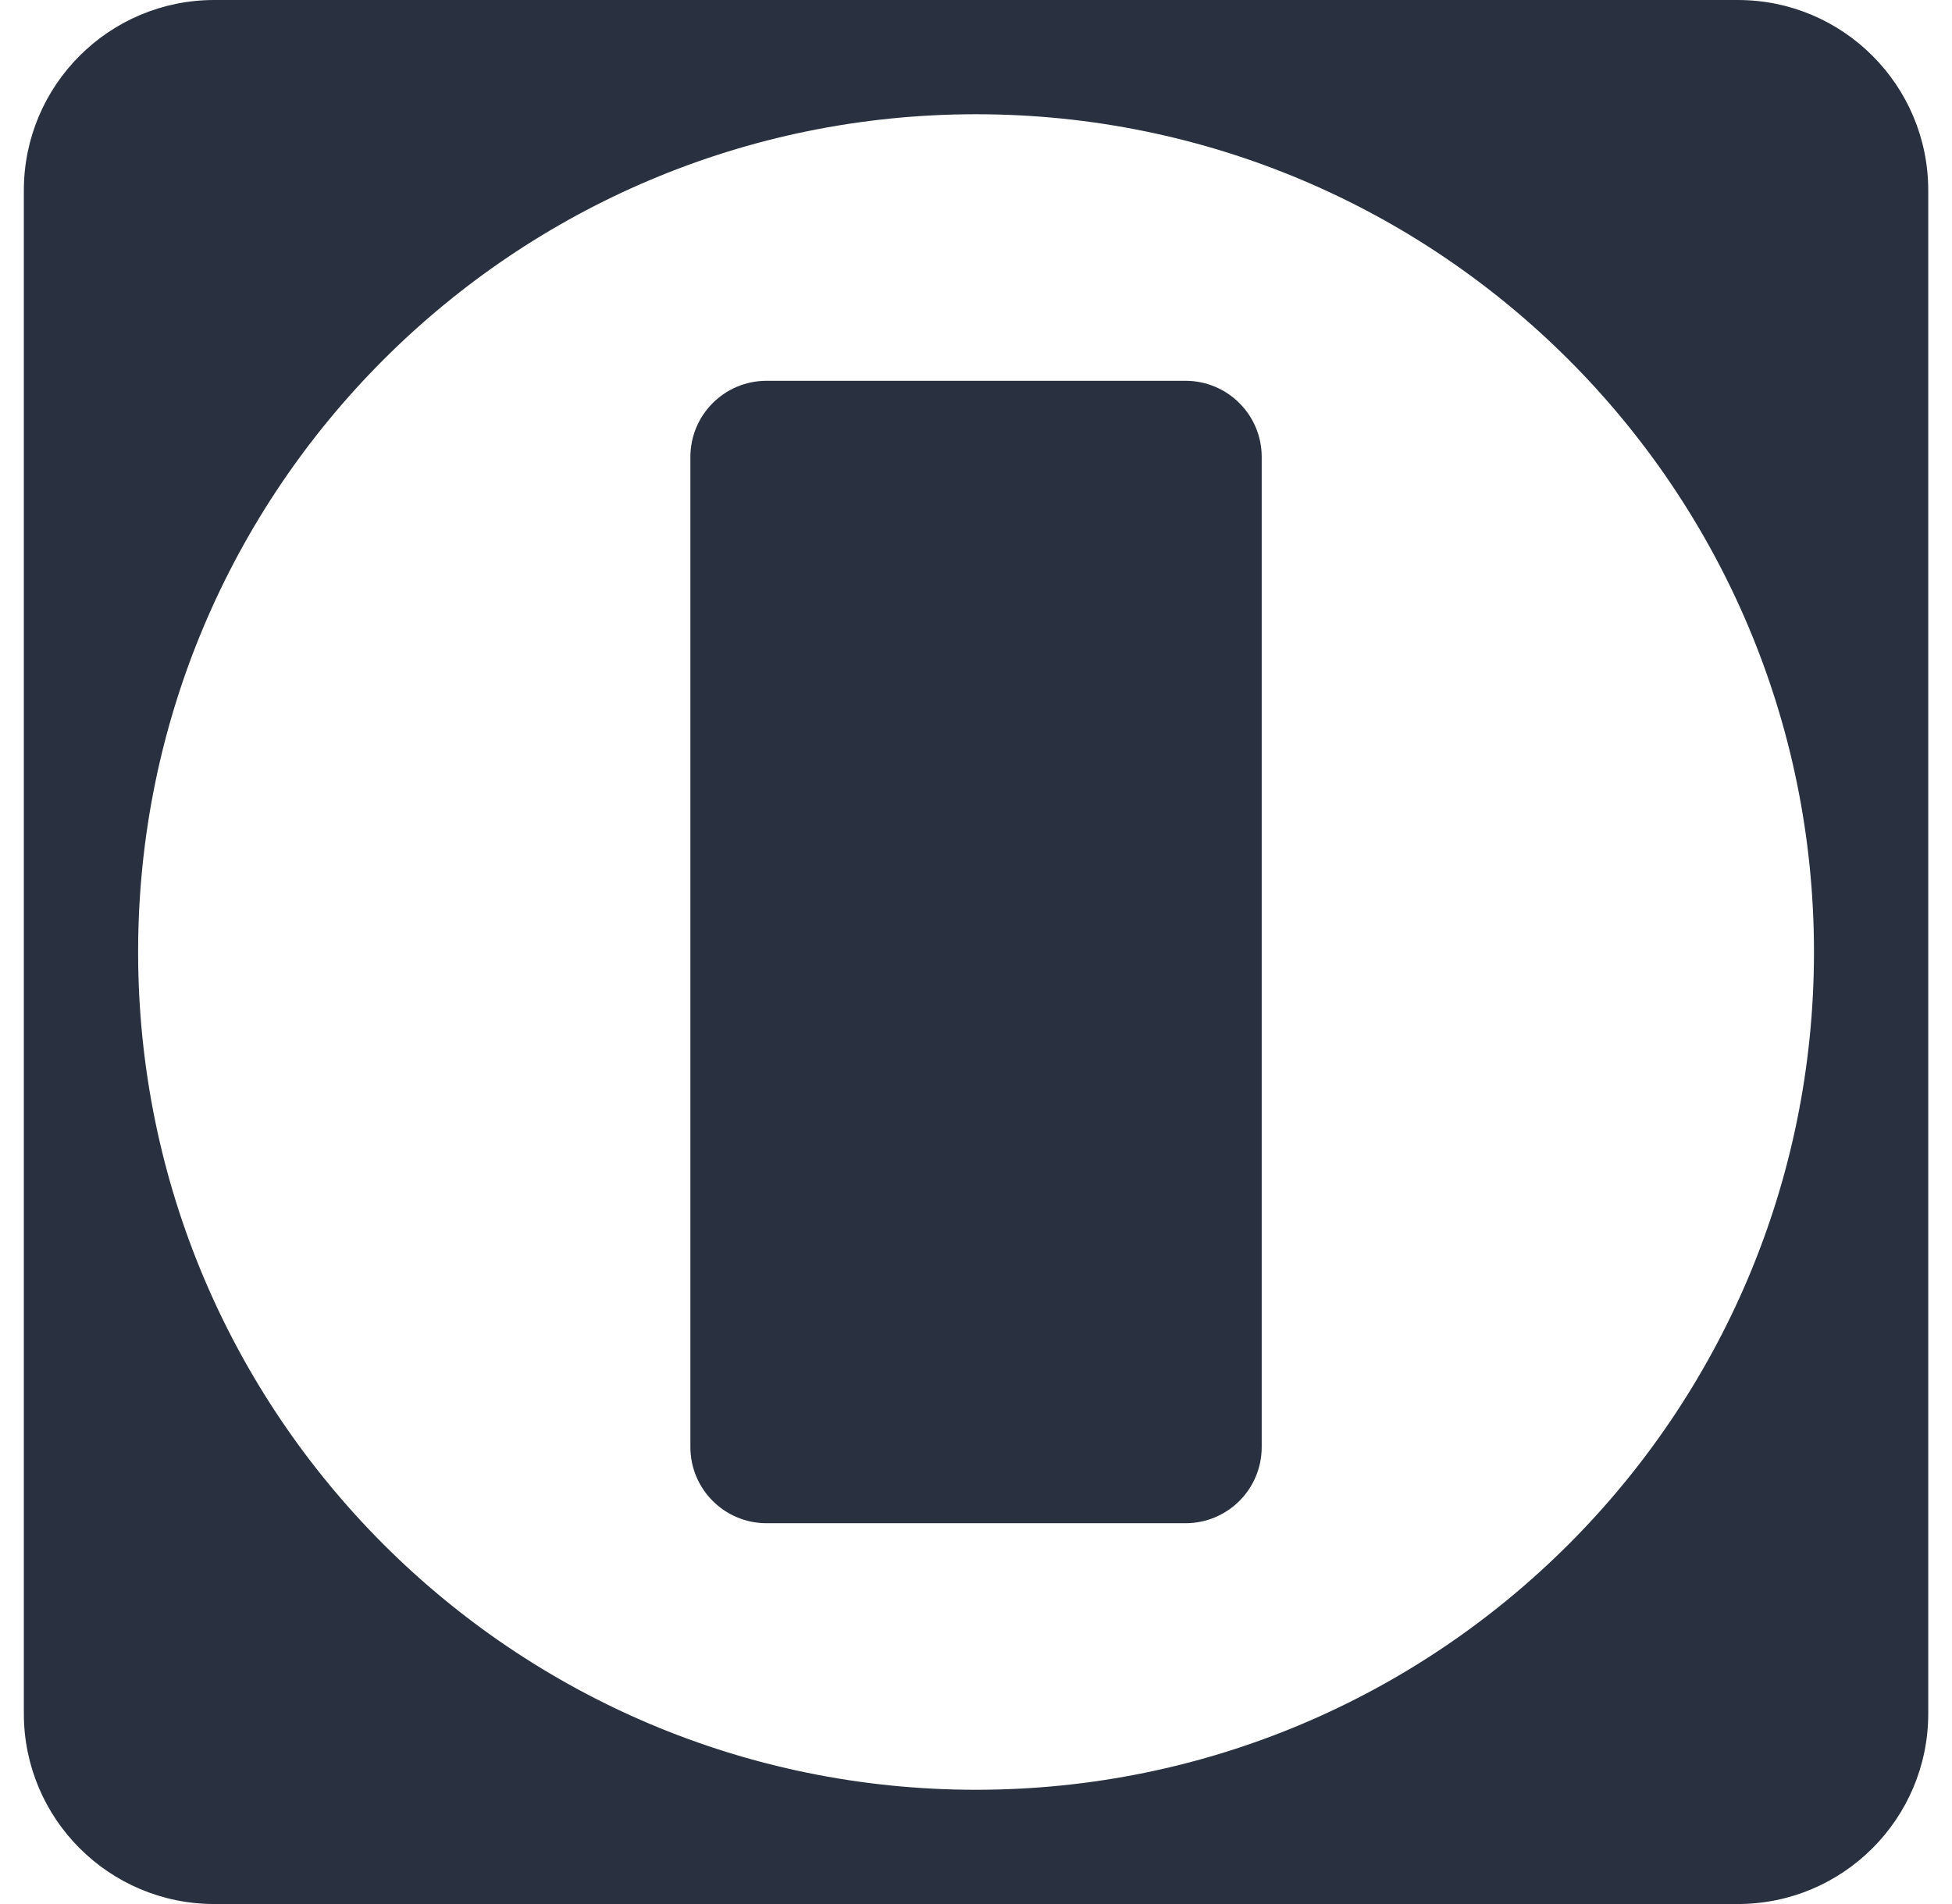
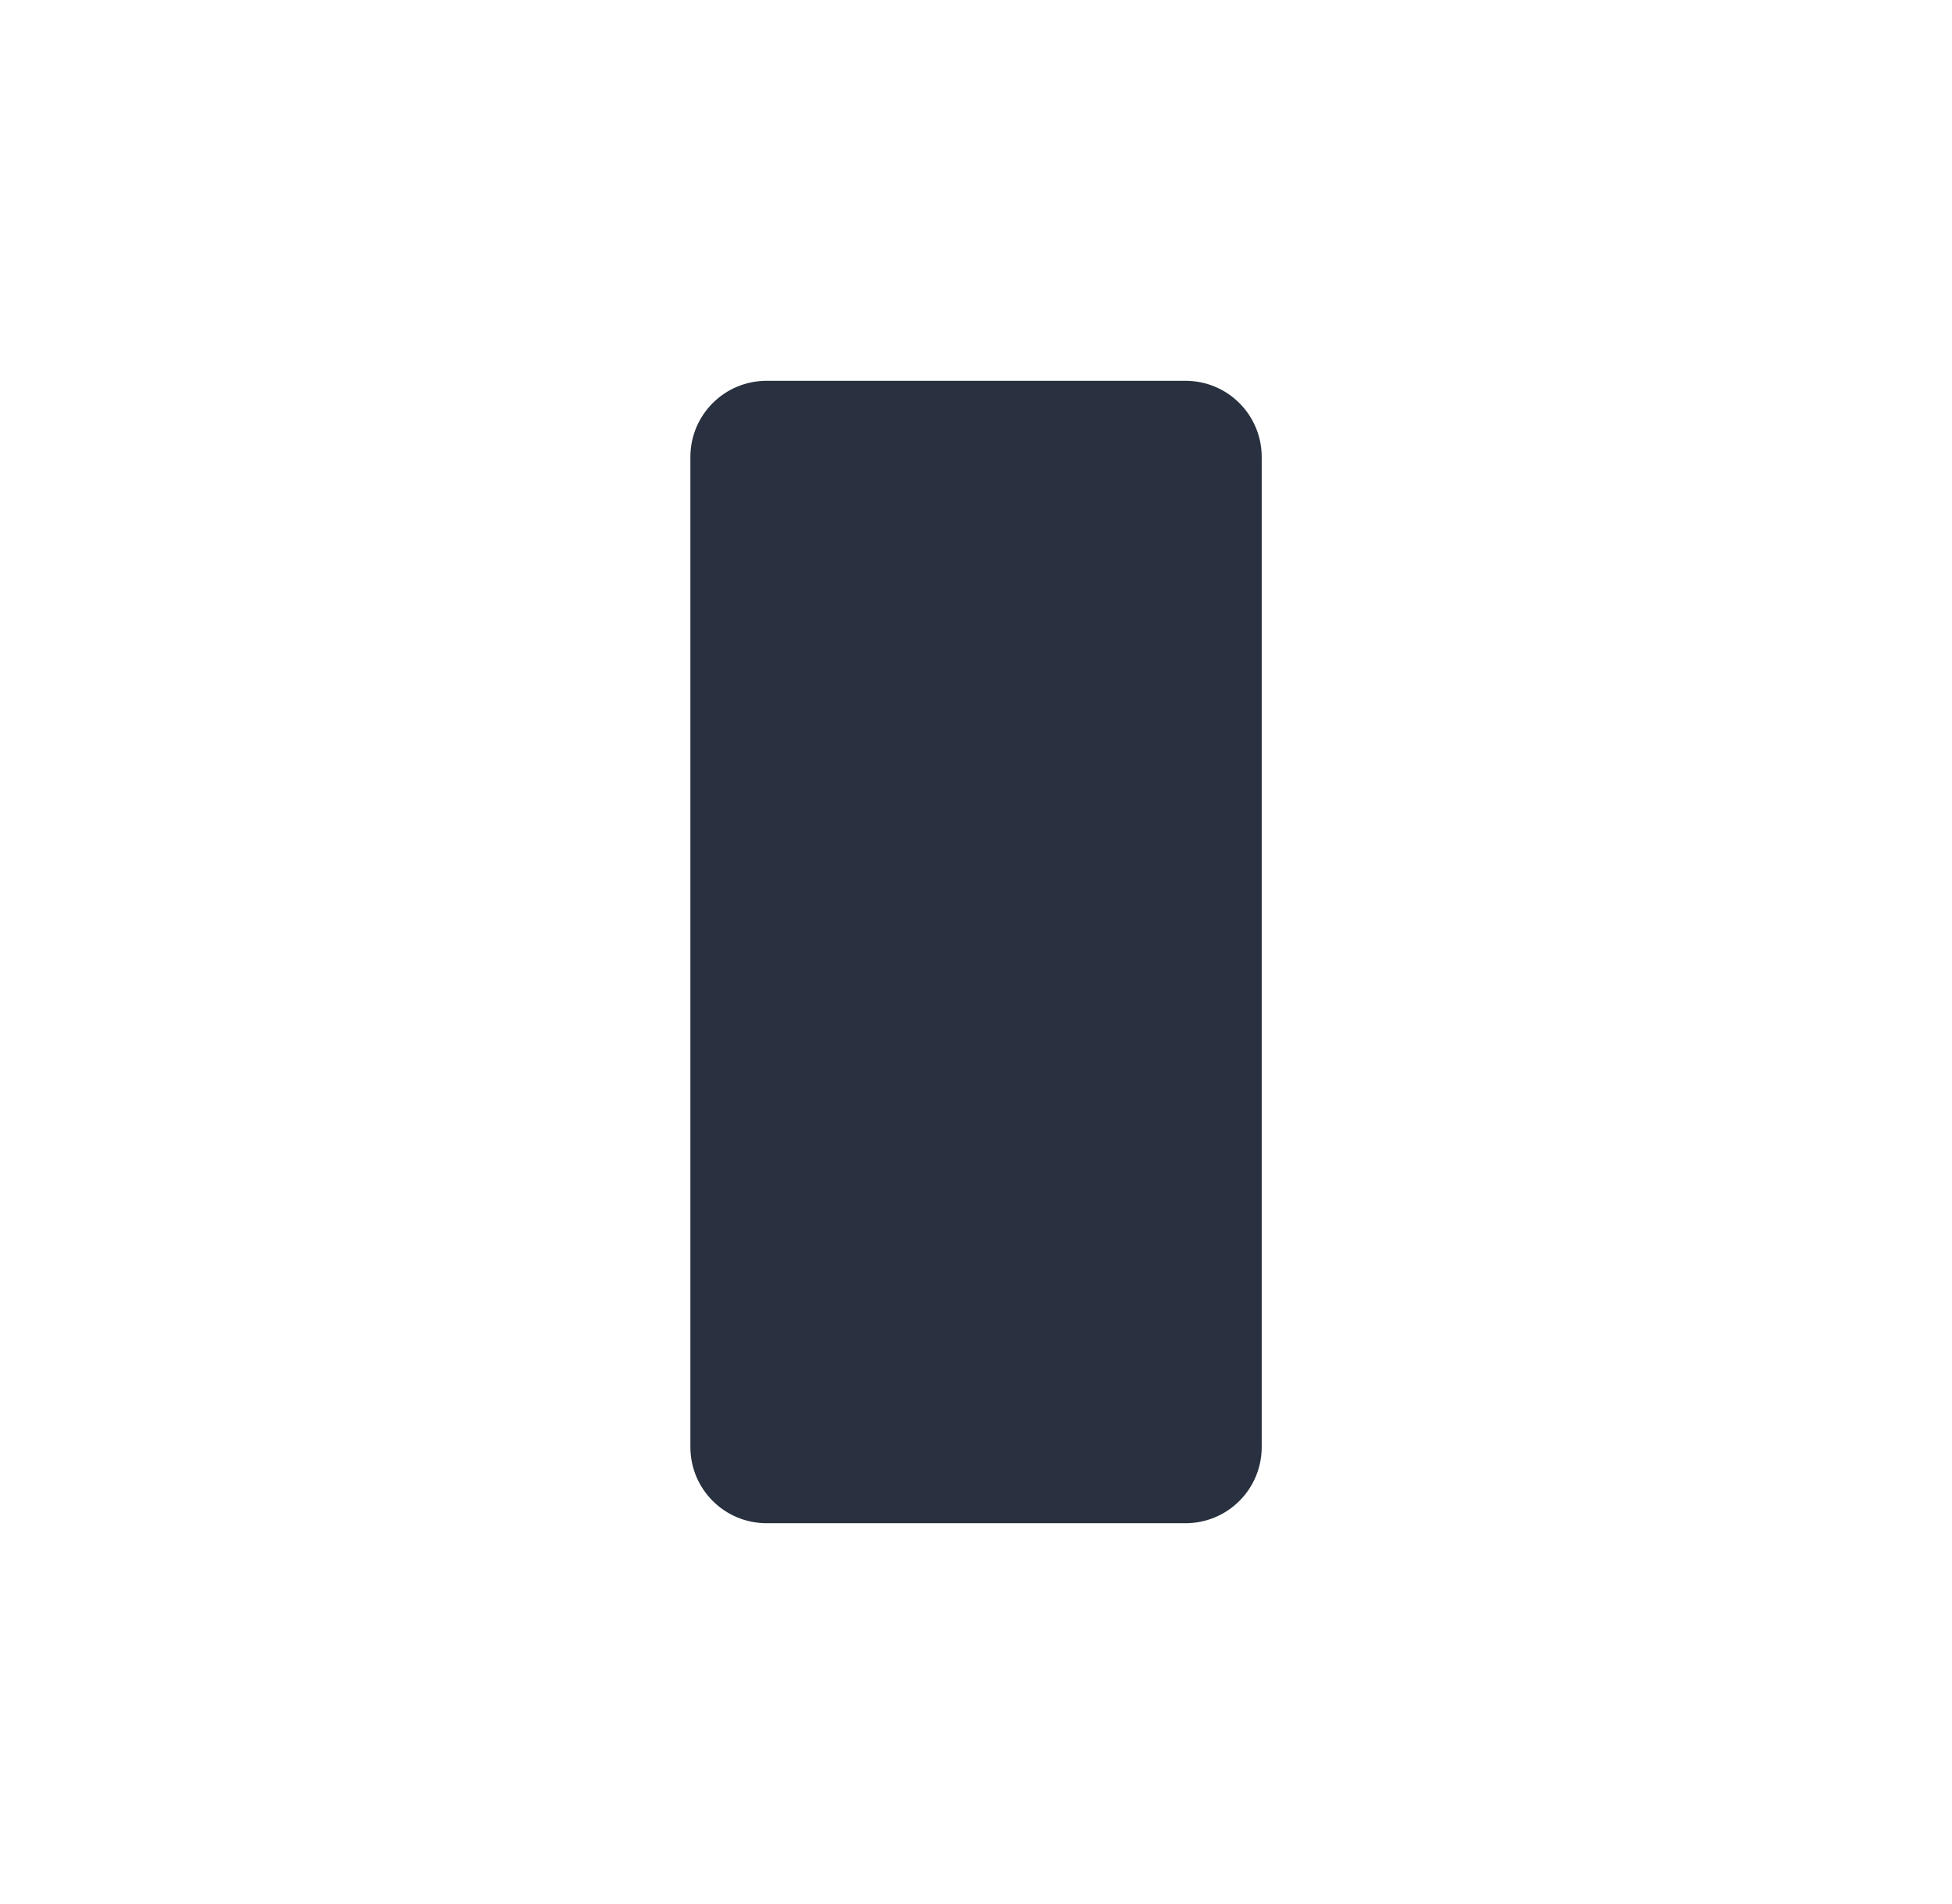
<svg xmlns="http://www.w3.org/2000/svg" width="41" height="40" viewBox="0 0 41 40" fill="none">
  <path d="M14.501 9.6C14.501 8.716 15.217 8 16.101 8H24.901C25.785 8 26.501 8.716 26.501 9.6V30.4C26.501 31.284 25.785 32 24.901 32H16.101C15.217 32 14.501 31.284 14.501 30.4V9.6Z" fill="#29303F" />
-   <path fill-rule="evenodd" clip-rule="evenodd" d="M4.501 0H36.501C38.71 0 40.501 1.791 40.501 4V36C40.501 38.209 38.71 40 36.501 40H4.501C2.292 40 0.501 38.209 0.501 36V4C0.501 1.791 2.292 0 4.501 0ZM20.501 37.6C30.221 37.6 38.101 29.72 38.101 20C38.101 10.28 30.221 2.4 20.501 2.4C10.781 2.4 2.901 10.28 2.901 20C2.901 29.72 10.781 37.6 20.501 37.6Z" fill="#29303F" />
</svg>